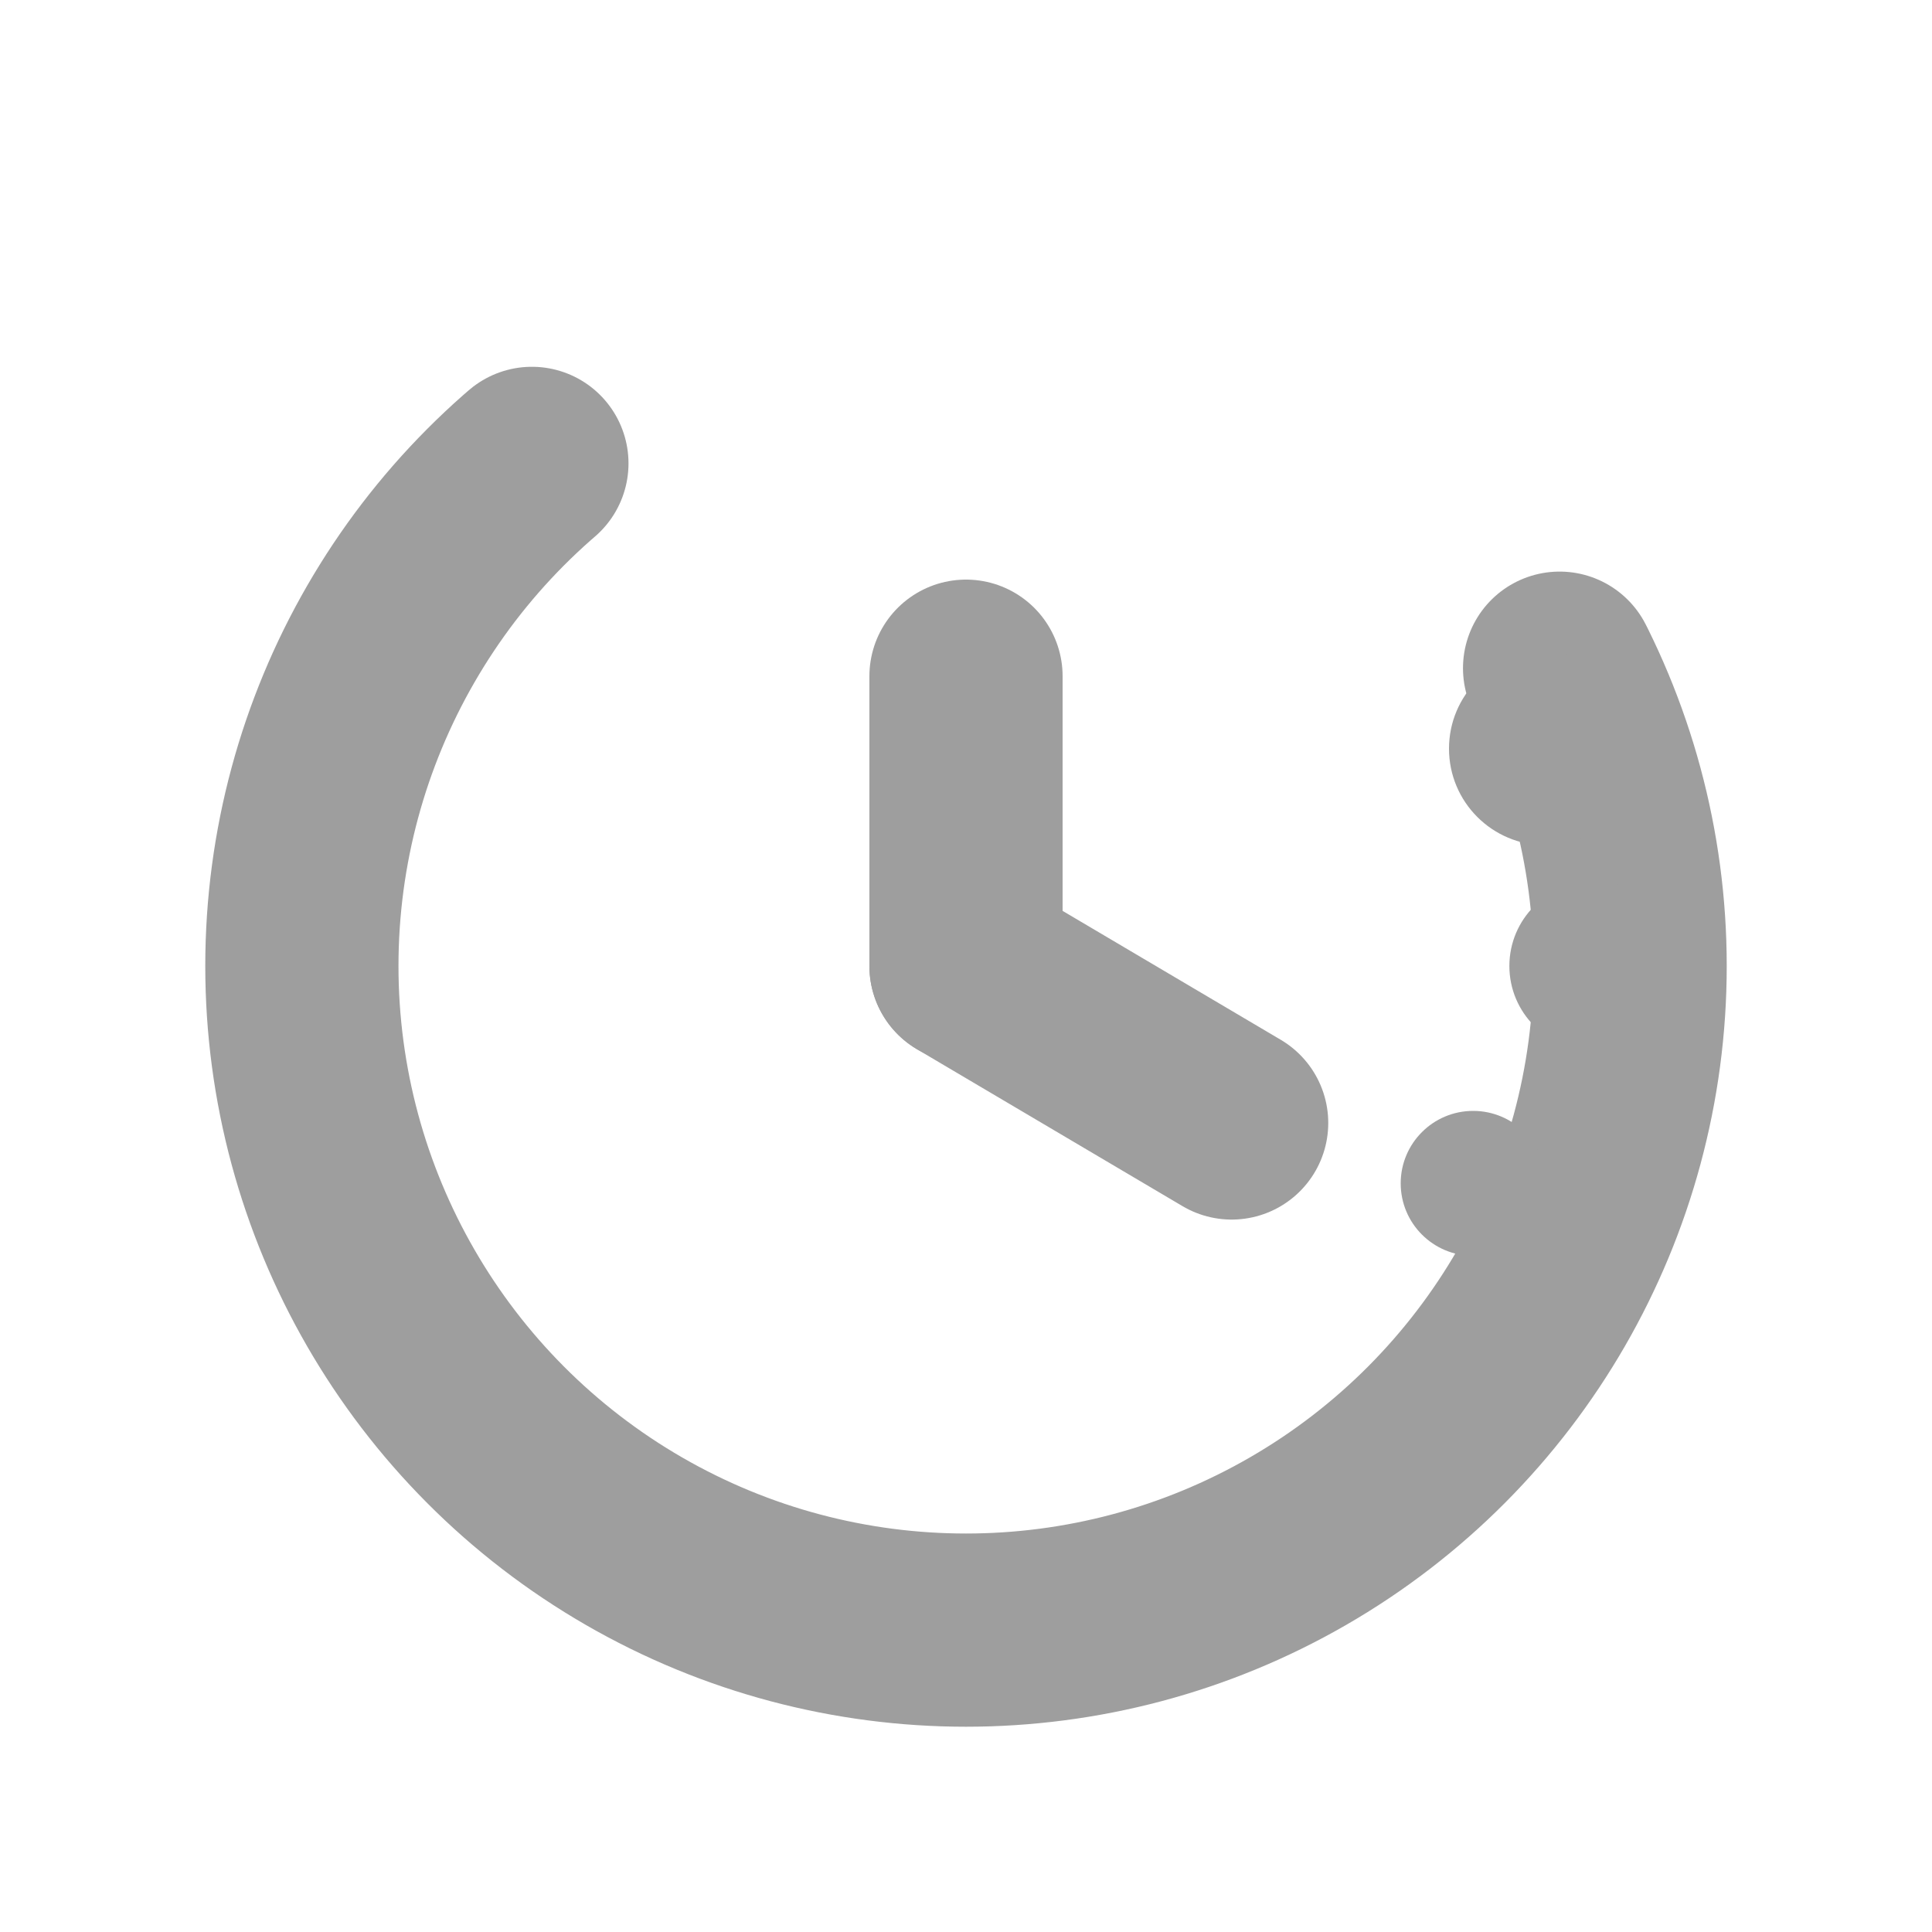
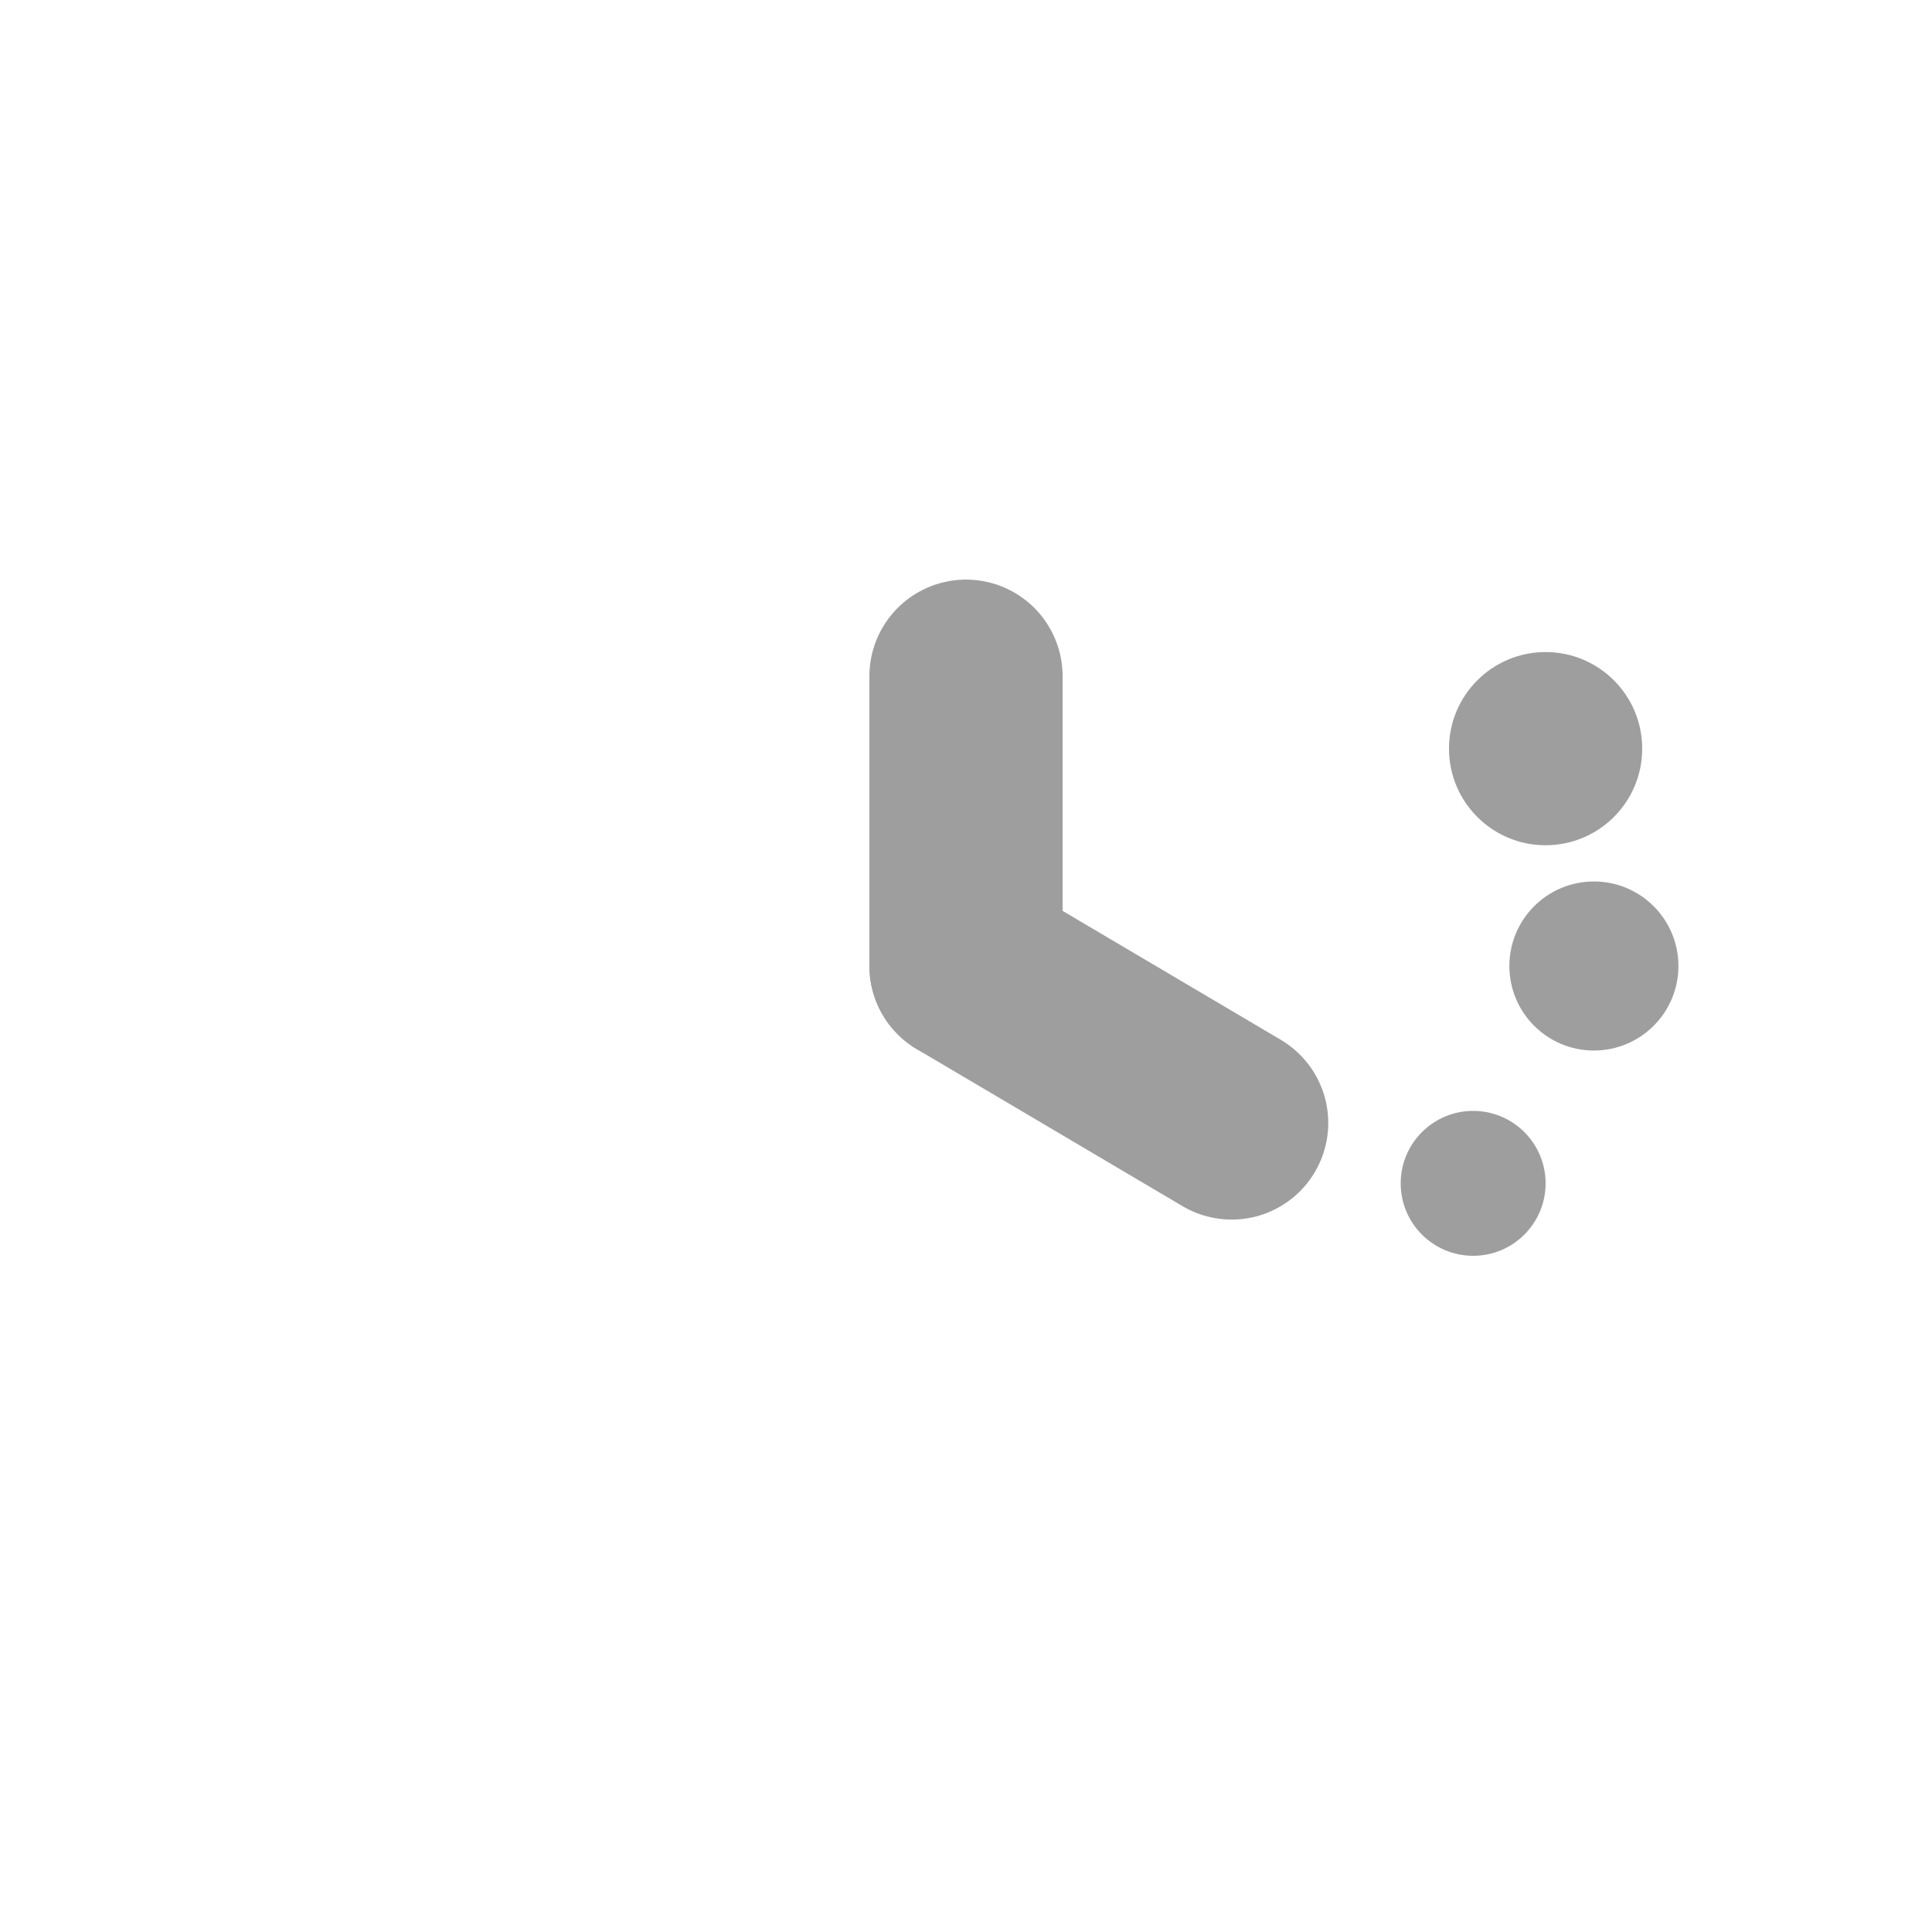
<svg xmlns="http://www.w3.org/2000/svg" width="16" height="16" viewBox="0 0 16 16" fill="none">
  <title>Ожидается поступление</title>
  <g stroke="#9E9E9E" stroke-width="1.6" stroke-linecap="round" stroke-linejoin="round" fill="none">
-     <circle cx="8" cy="8" r="5.5" stroke-dasharray="28 10" stroke-dashoffset="6" />
    <path d="M8 8V5.6" />
    <path d="M8 8l2.2 1.3" />
  </g>
  <g fill="#9E9E9E">
    <circle cx="12.8" cy="6.2" r="0.8" />
    <circle cx="13.2" cy="8.0" r="0.7" />
    <circle cx="12.2" cy="9.8" r="0.6" />
  </g>
</svg>